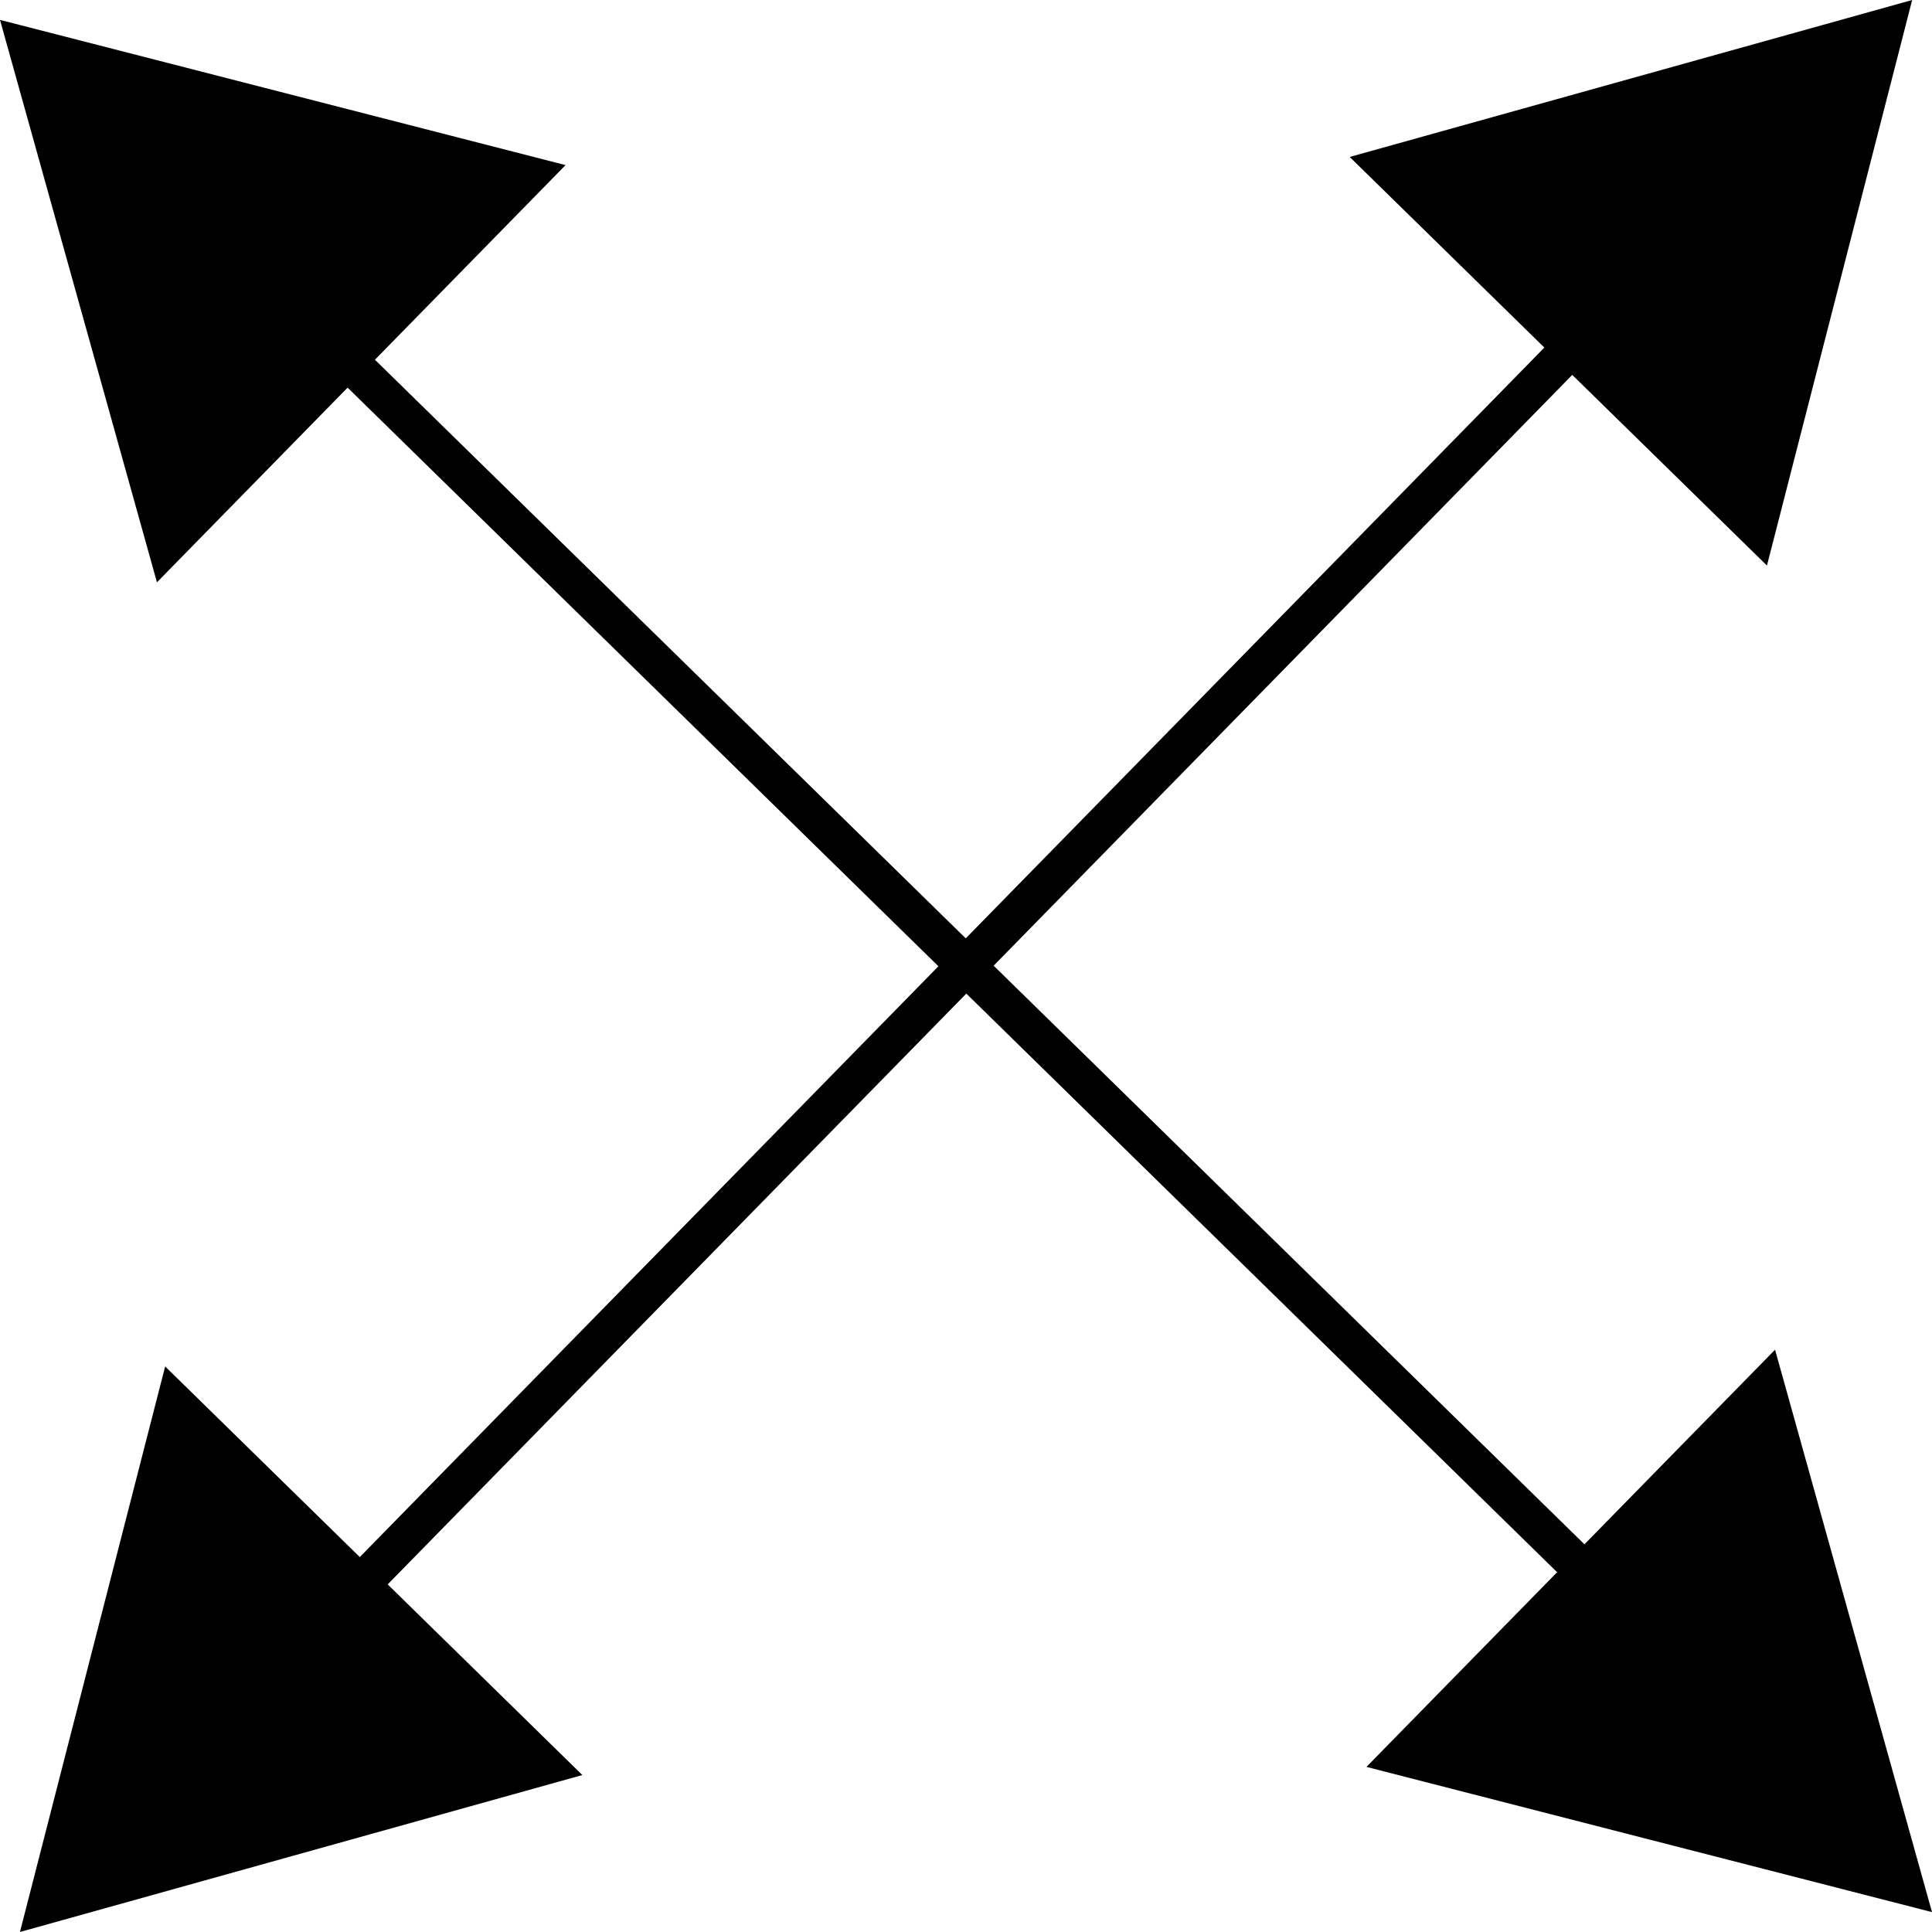
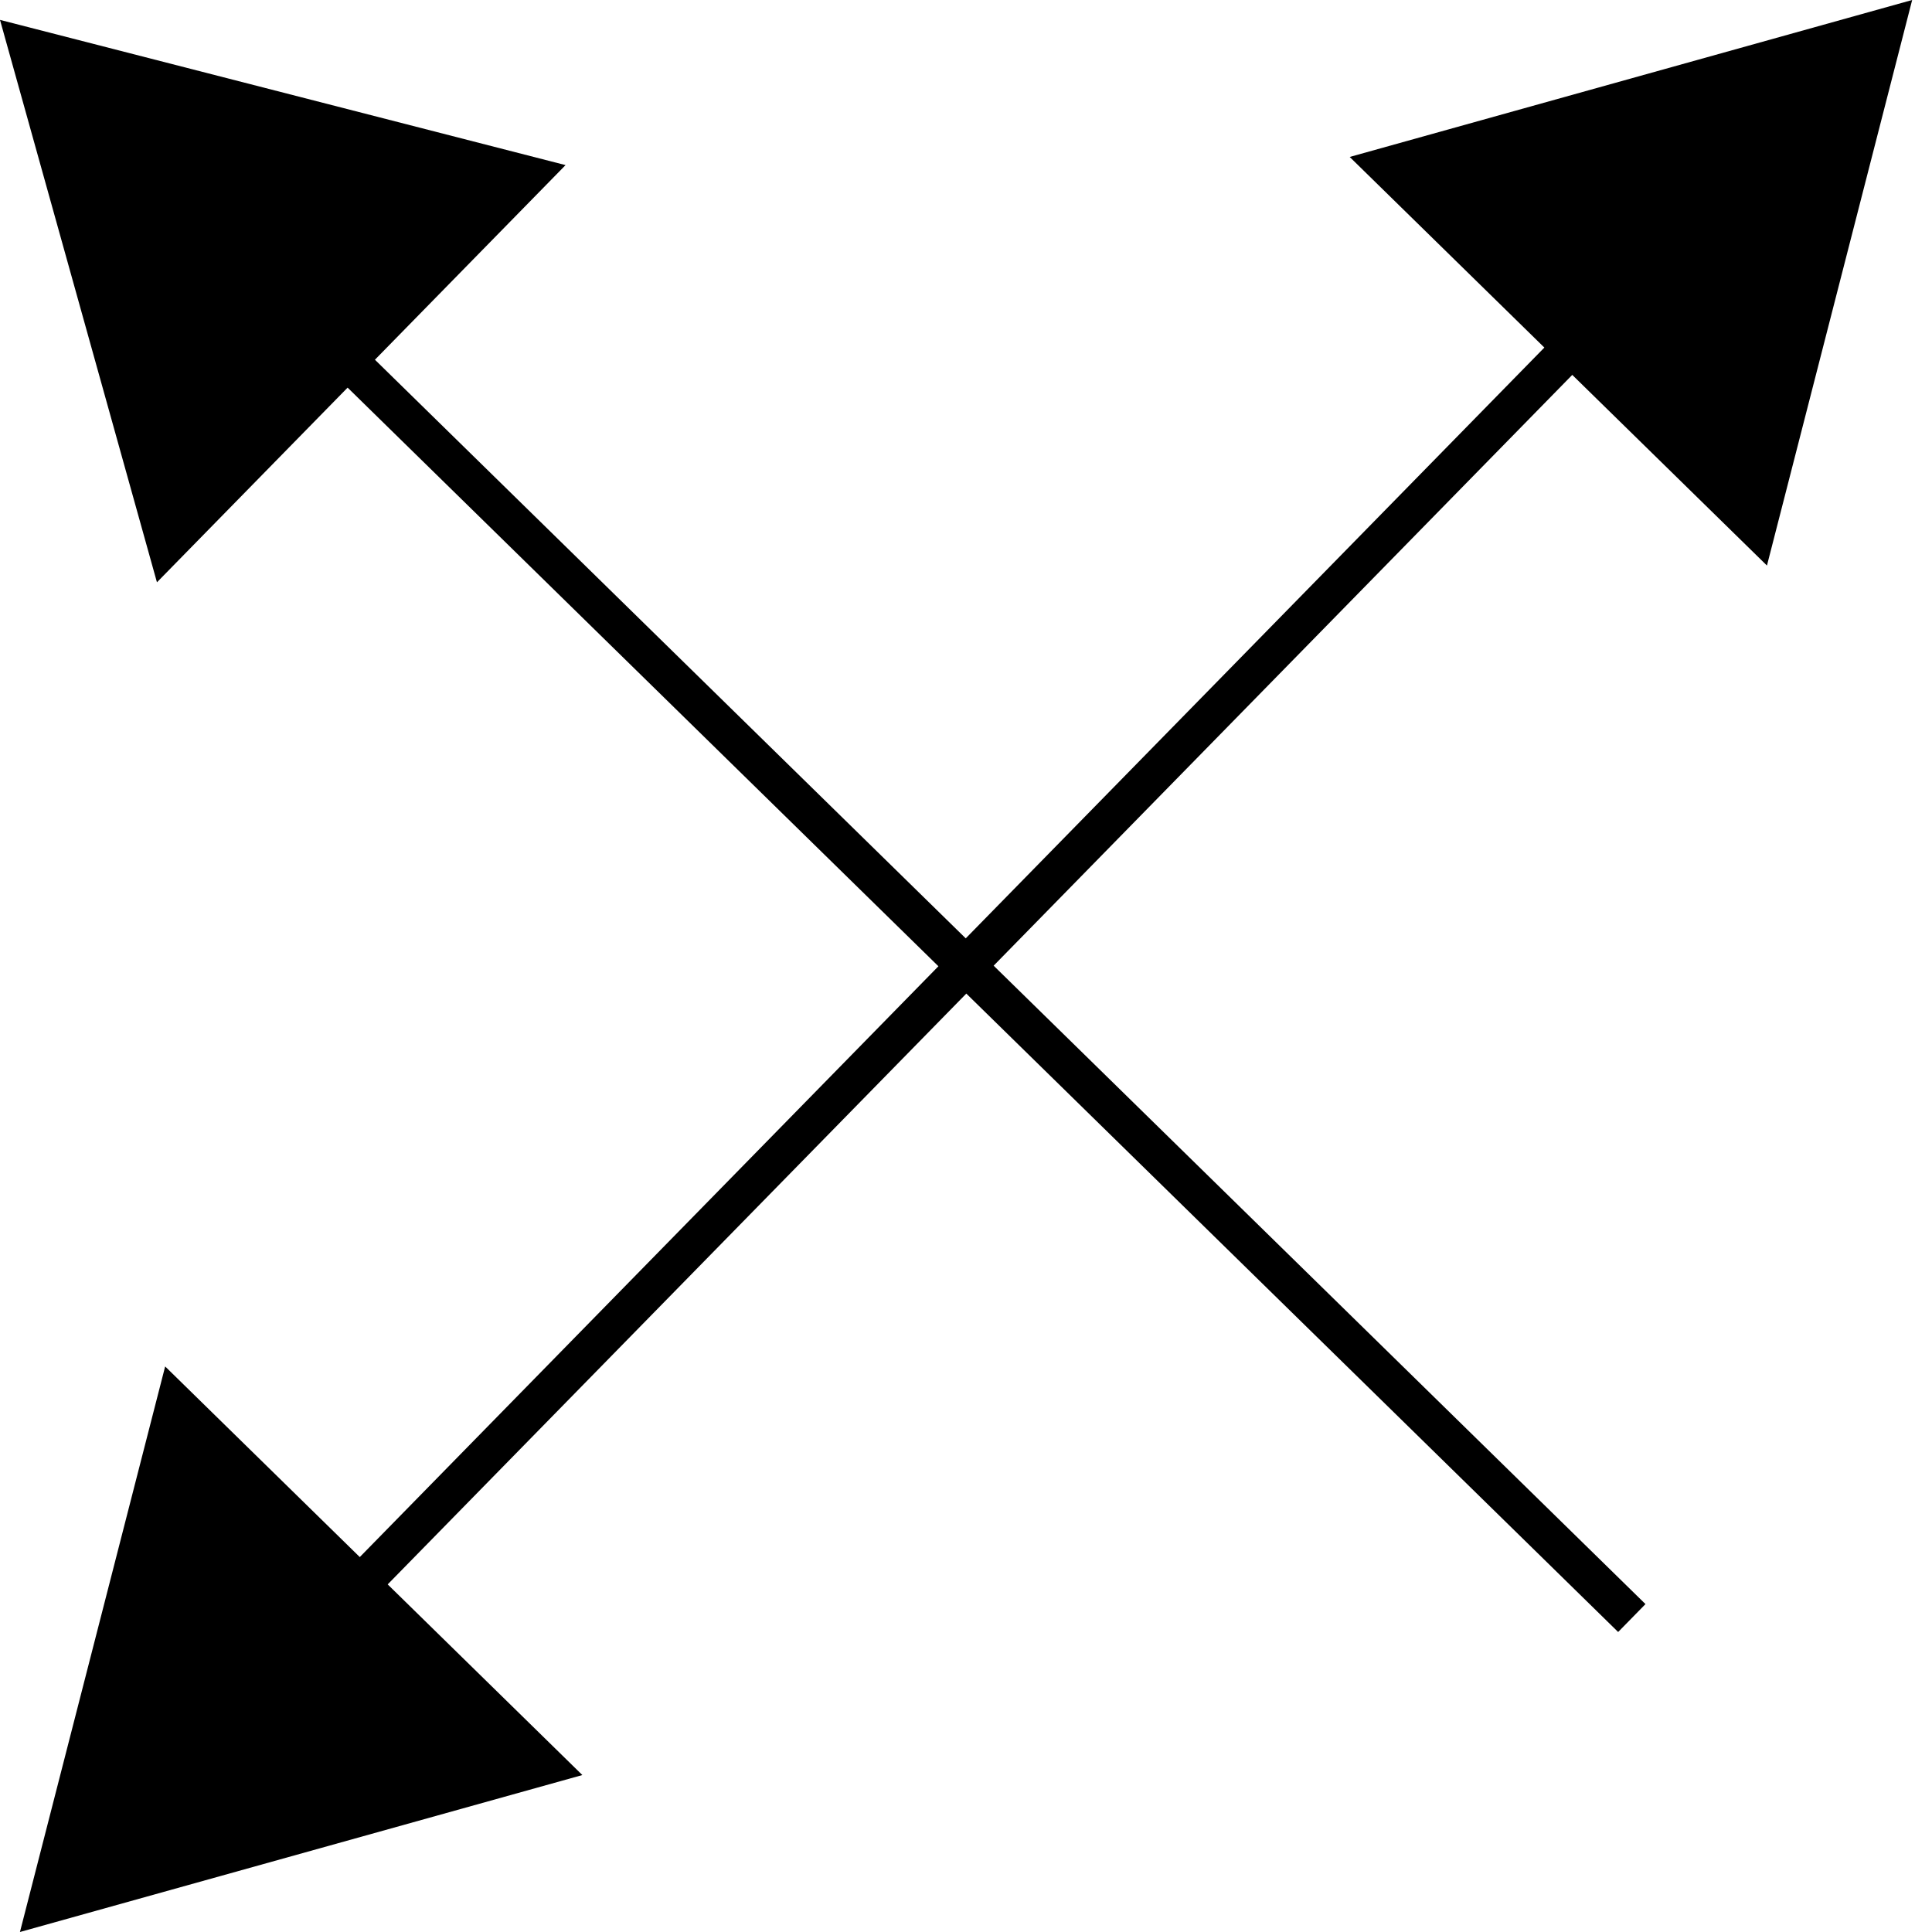
<svg xmlns="http://www.w3.org/2000/svg" id="Capa_1" data-name="Capa 1" viewBox="0 0 350.7 350.7">
  <defs>
    <style>.cls-1{fill:none;stroke:#000;stroke-miterlimit:10;stroke-width:7.09px;}</style>
  </defs>
  <title>surface</title>
  <line class="cls-1" x1="56.99" y1="296.2" x2="293.72" y2="54.49" />
  <polygon points="105.71 322.21 3.62 350.7 29.98 248.04 105.71 322.21" />
  <polygon points="320.74 102.66 347.1 0 245 28.49 320.74 102.66" />
  <line class="cls-1" x1="54.5" y1="56.98" x2="296.21" y2="293.71" />
  <polygon points="28.49 105.7 0 3.61 102.66 29.97 28.49 105.7" />
-   <polygon points="248.04 320.73 350.7 347.09 322.21 245 248.04 320.73" />
</svg>